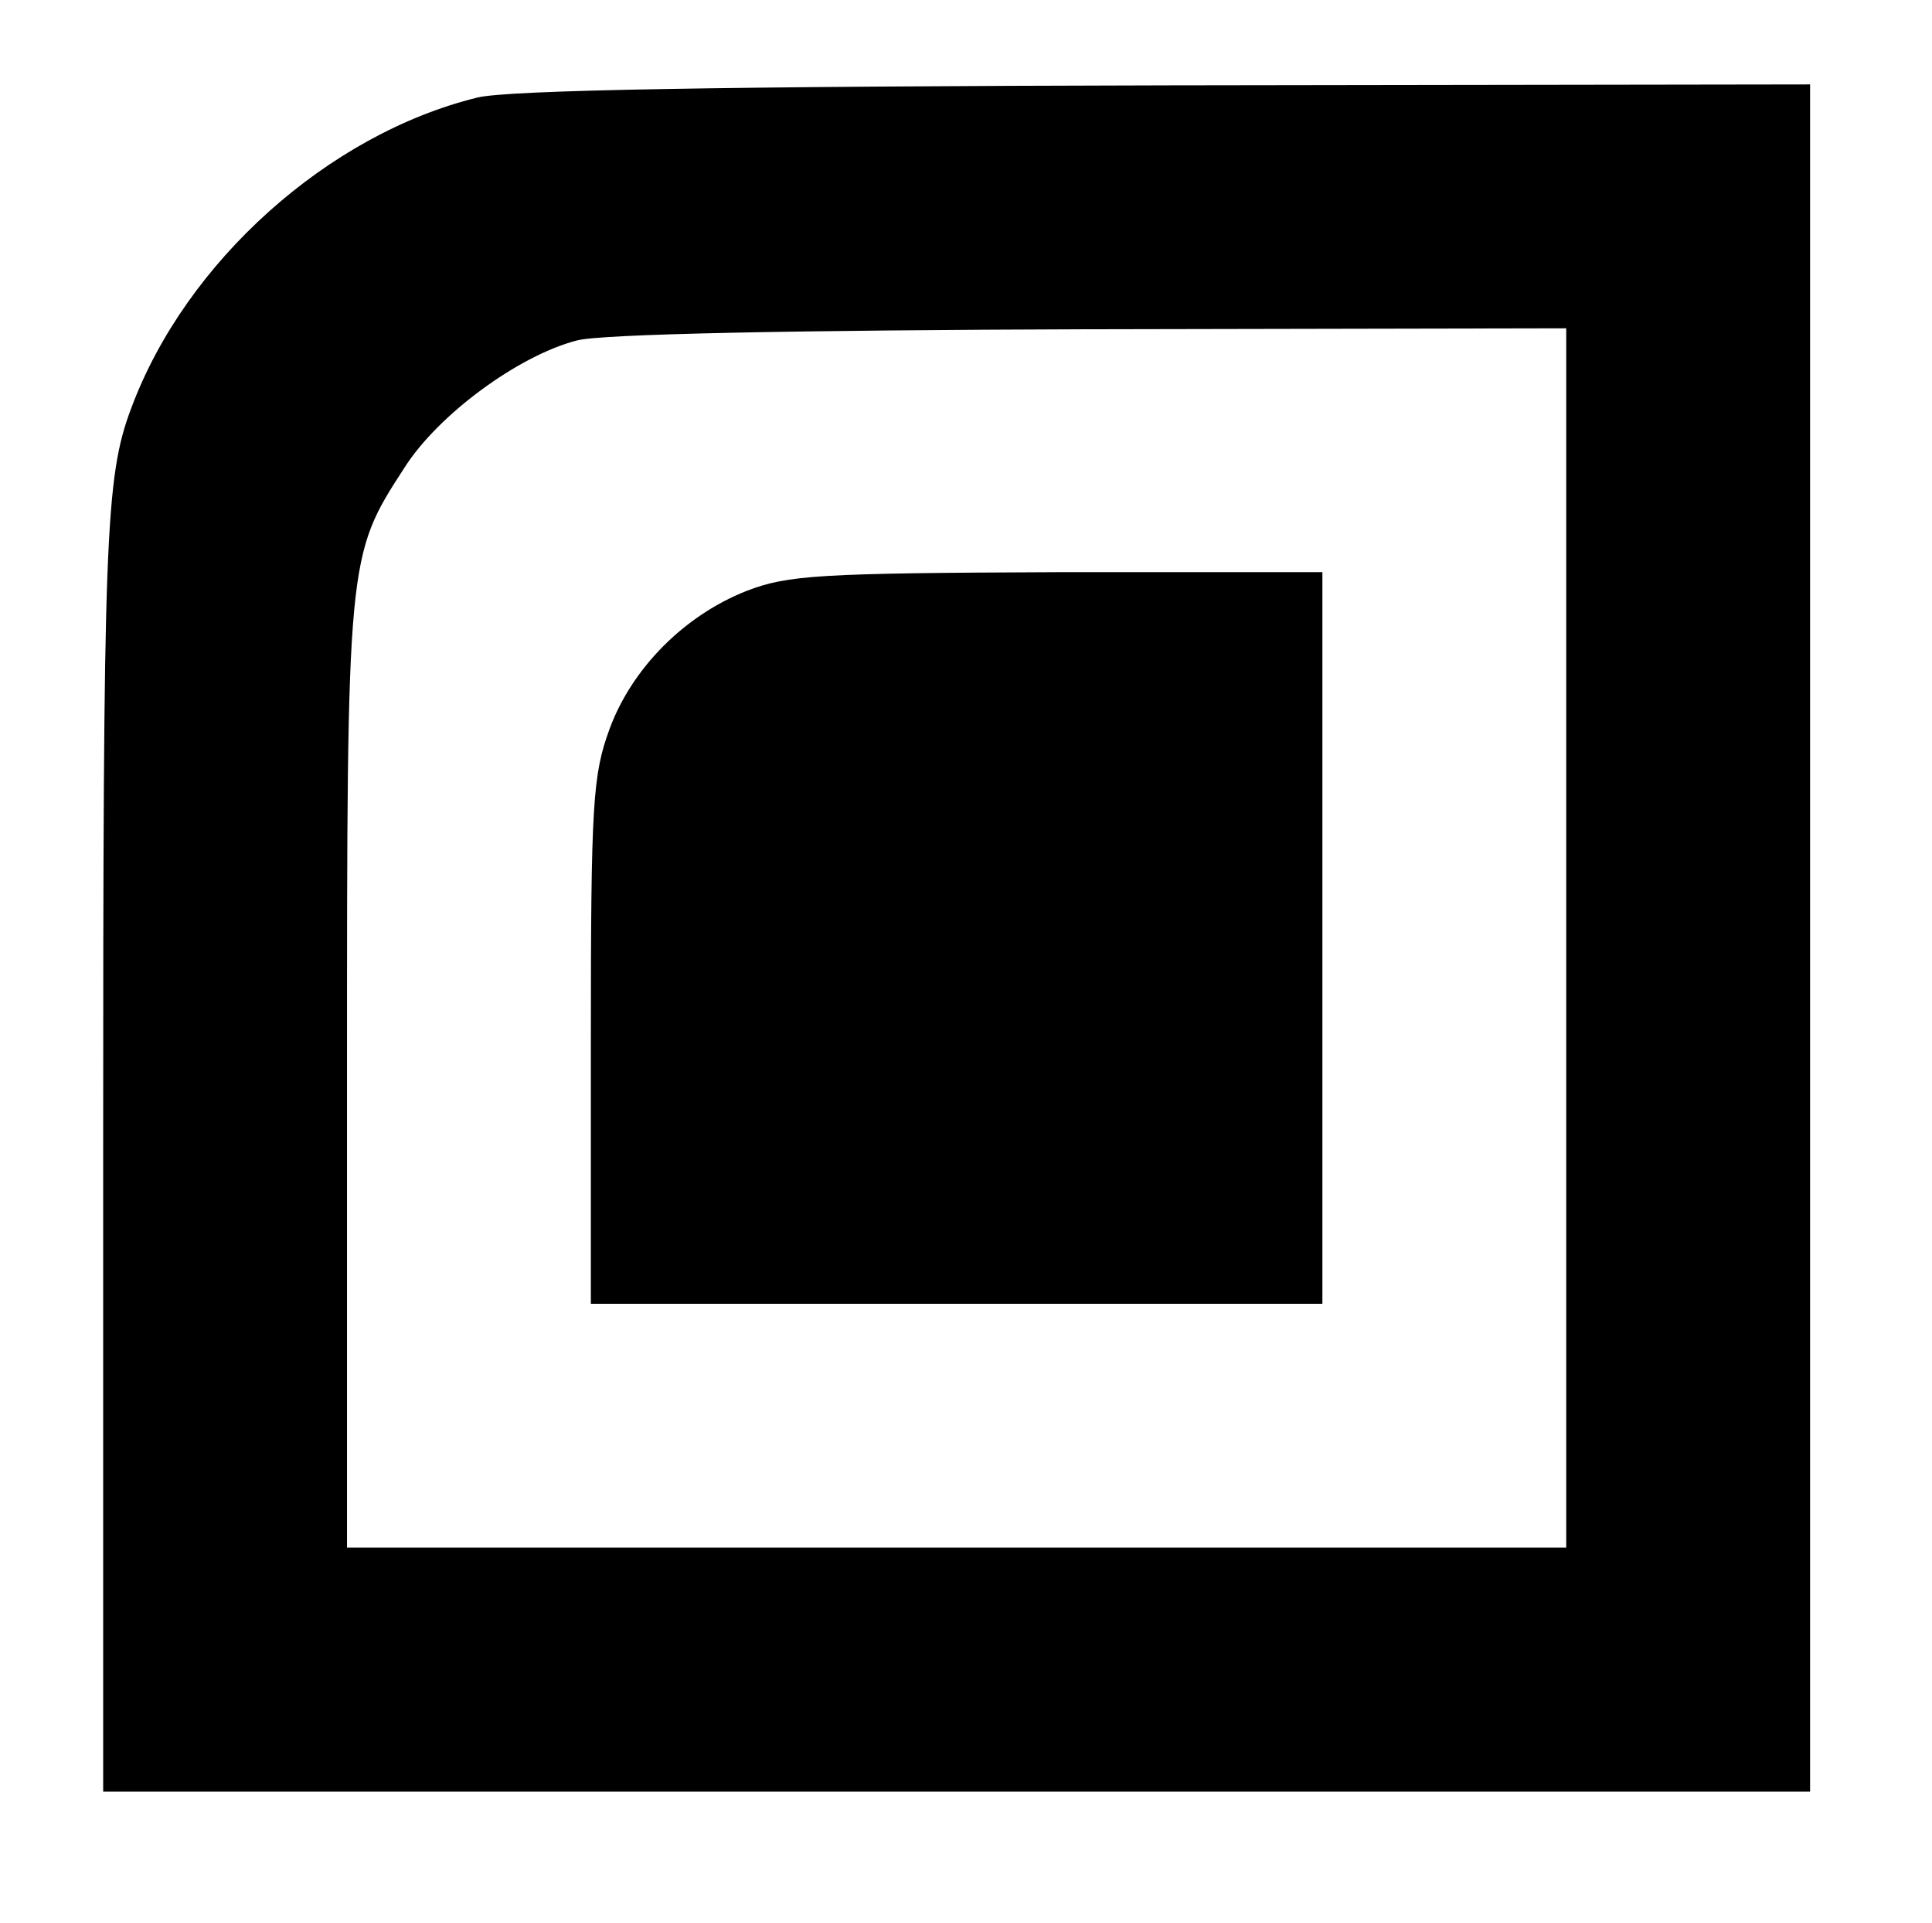
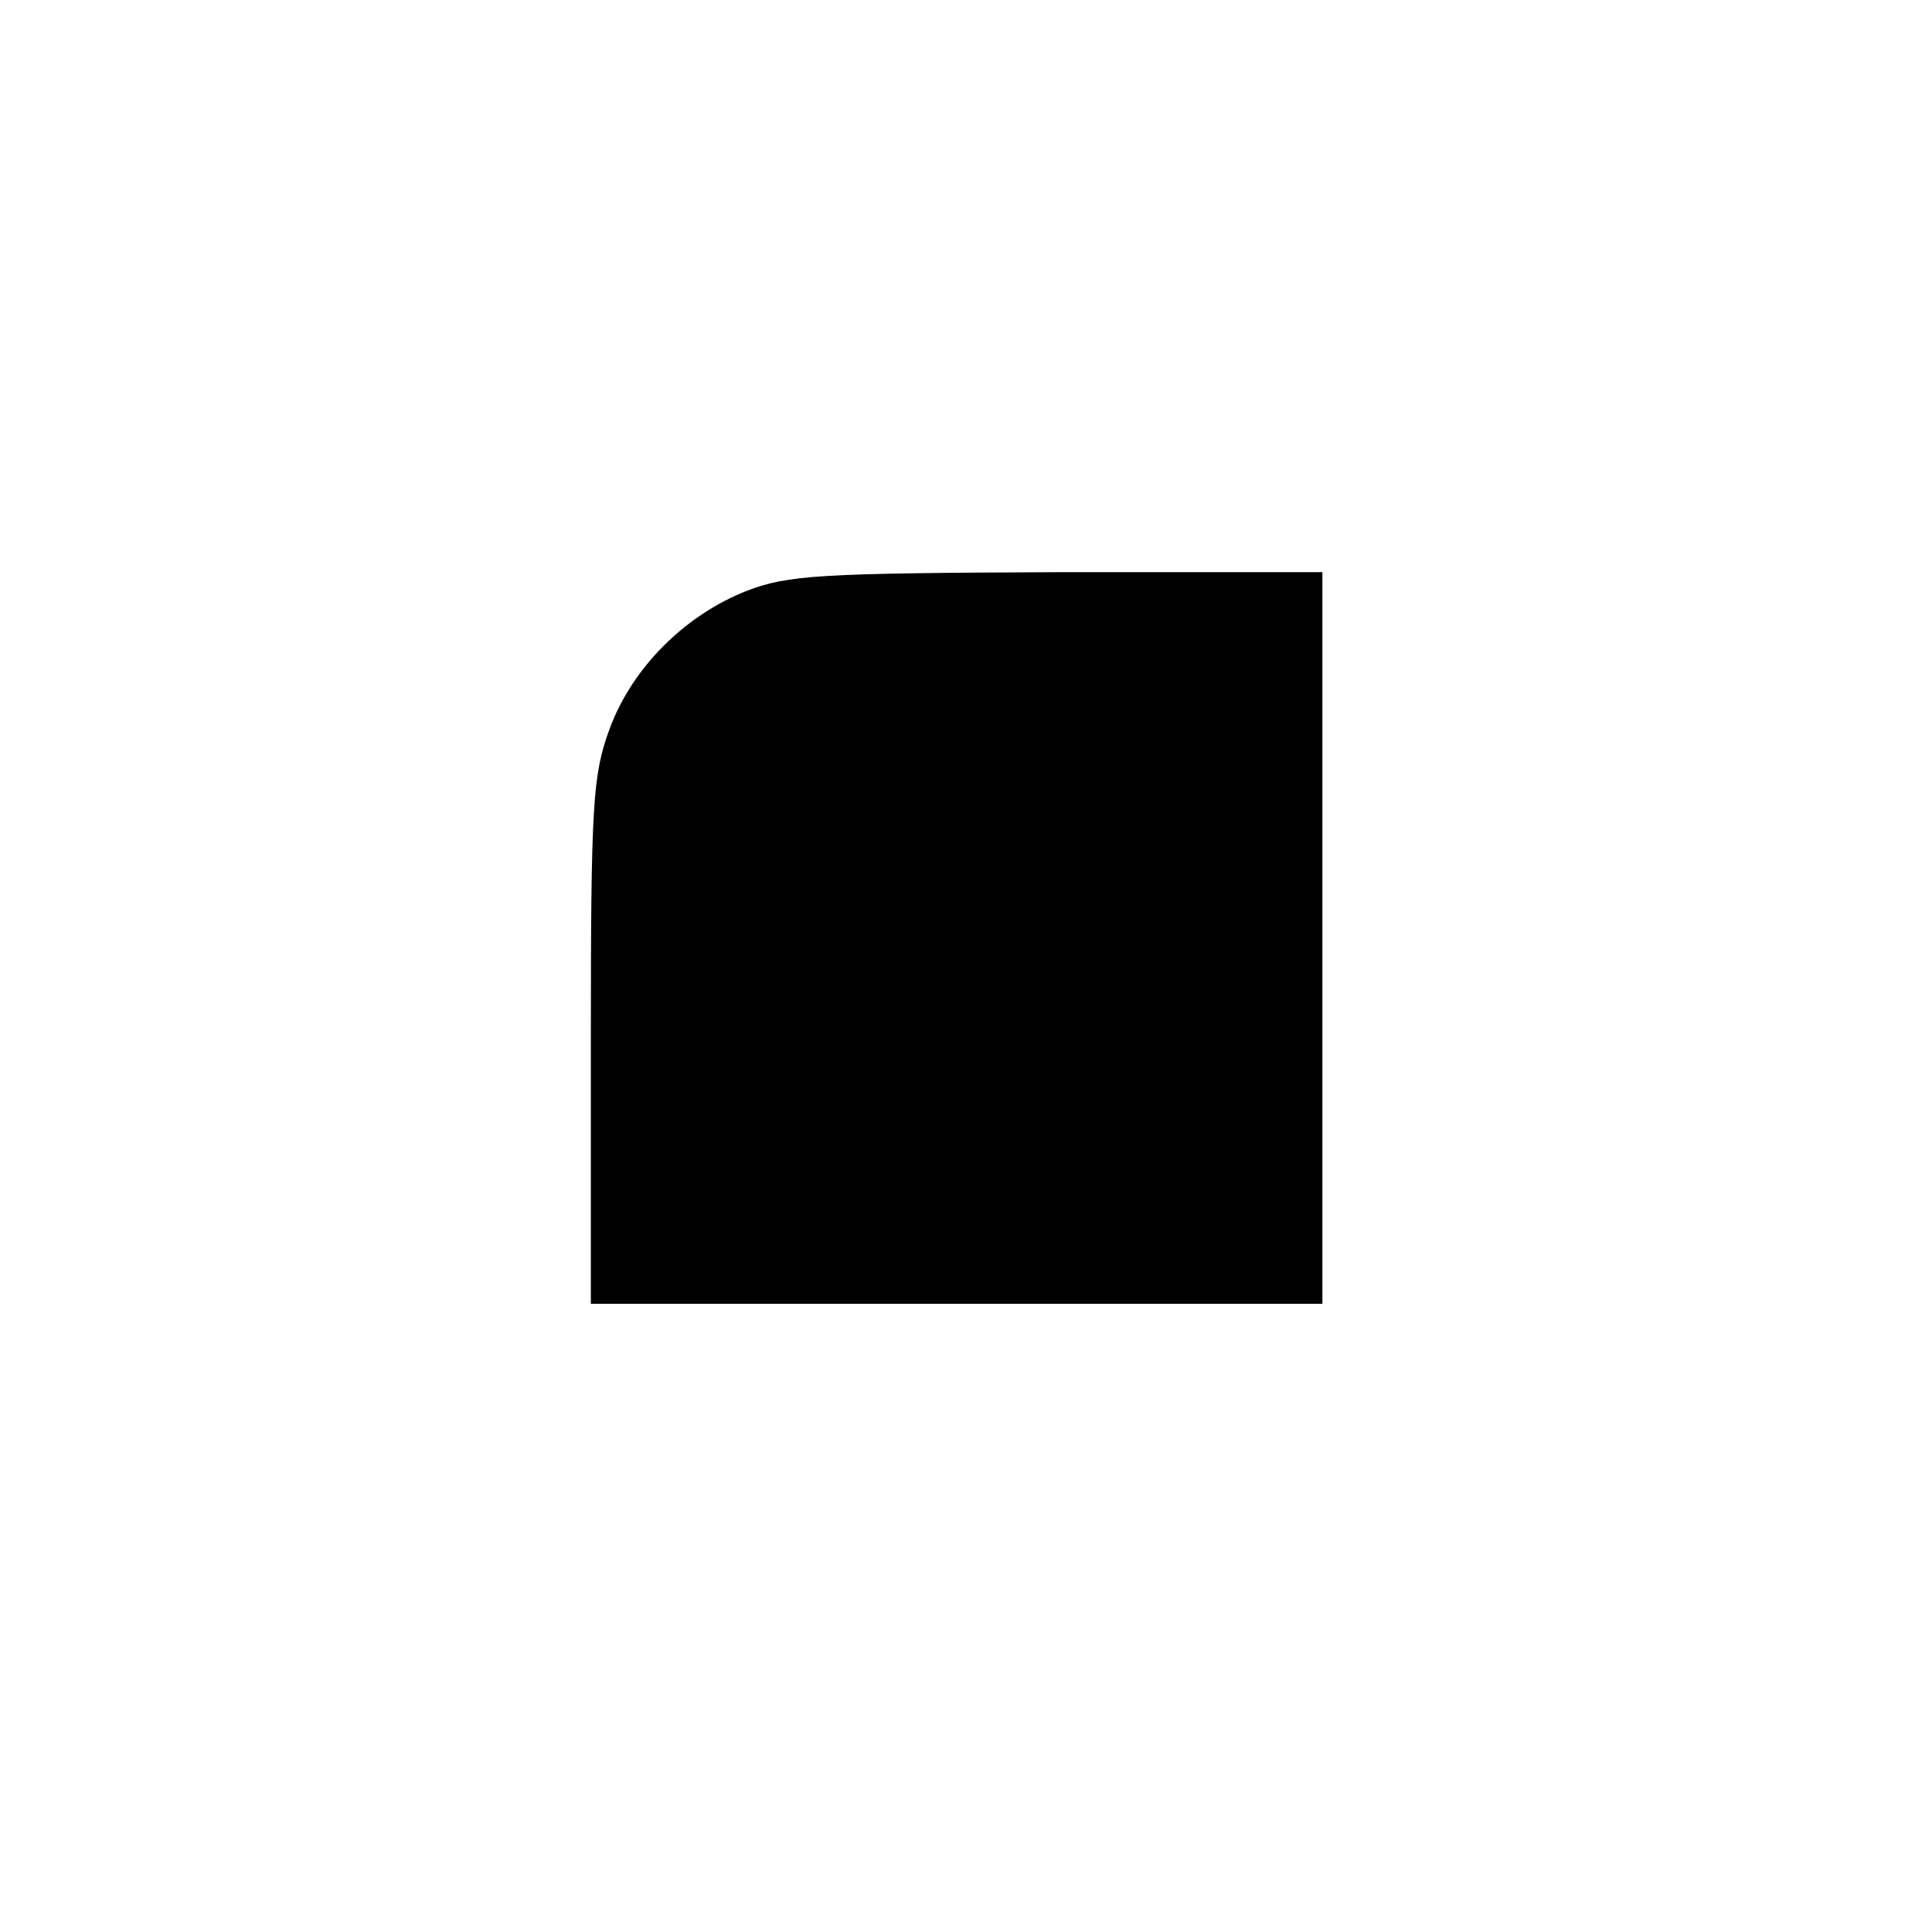
<svg xmlns="http://www.w3.org/2000/svg" version="1.0" width="206pt" height="205pt" viewBox="0 0 206 205" preserveAspectRatio="xMidYMid meet">
  <g transform="translate(0,205) scale(0.1,-0.1)" fill="#000000" stroke="none">
-     <path d="M509 1946 c-159 -39 -311 -175 -369 -331 -28 -74 -30 -138 -30 -795 l0 -680 910 0 910 0 0 910 0 910 -687 -1 c-474 -1 -702 -5 -734 -13z m1161 -896 l0 -650 -650 0 -650 0 0 503 c0 553 0 554 61 648 36 57 122 120 184 136 25 7 231 11 548 12 l507 1 0 -650z" />
    <path d="M796 1420 c-66 -26 -122 -82 -146 -147 -18 -49 -20 -79 -20 -333 l0 -280 390 0 390 0 0 390 0 390 -282 0 c-255 -1 -288 -3 -332 -20z" />
  </g>
</svg>